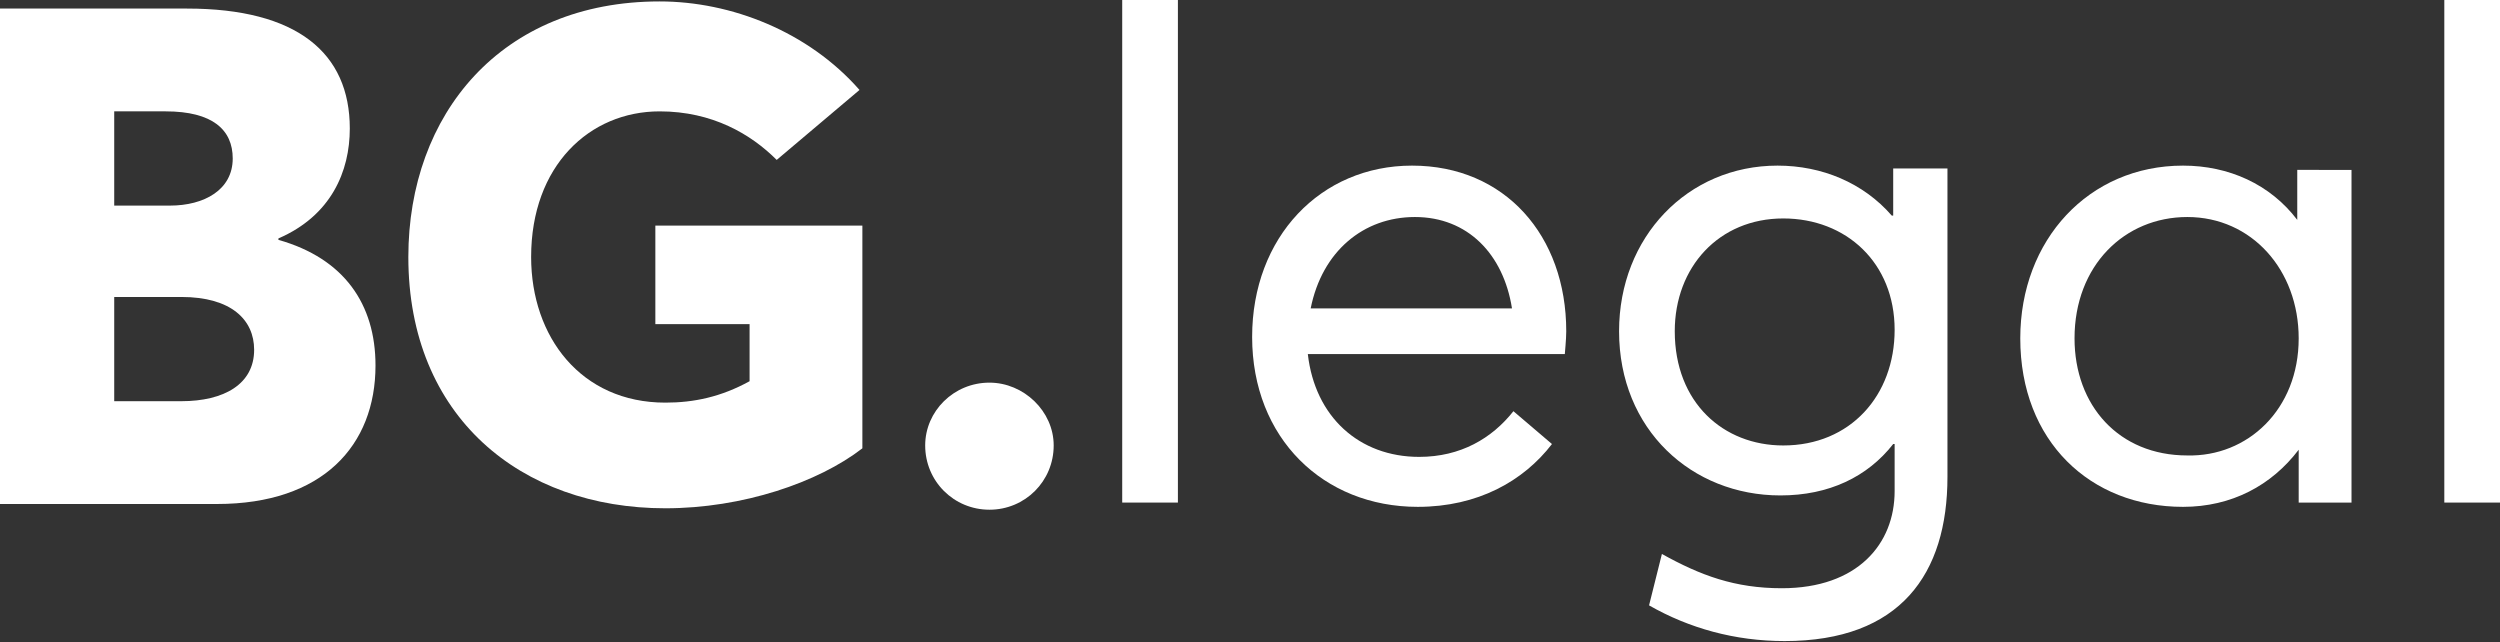
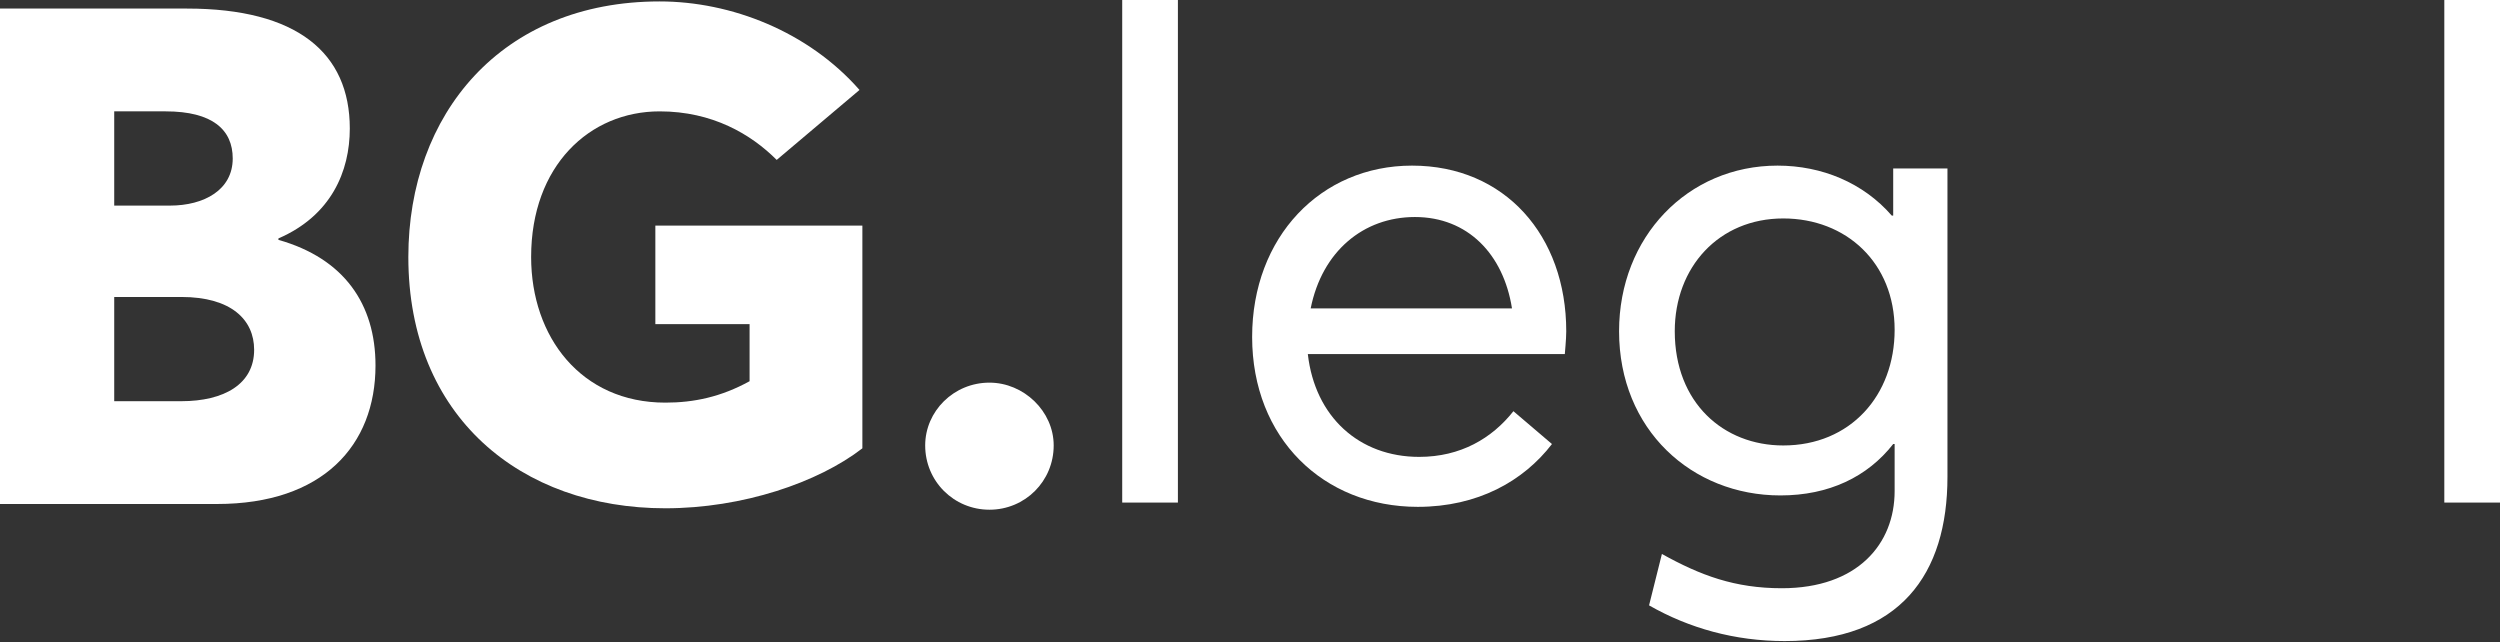
<svg xmlns="http://www.w3.org/2000/svg" version="1.1" id="Layer_1" x="0px" y="0px" width="175.1px" height="45px" viewBox="0 0 175.1 45" style="enable-background:new 0 0 175.1 45;" xml:space="preserve">
  <rect x="0" y="0" width="175.1" height="45" fill="#333333" stroke="none" />
  <style type="text/css">
	.st0{fill:#FFFFFF;}
</style>
  <g>
    <g>
      <path class="st0" d="M26.3,25.6c0,5.6-3.7,9.7-11.1,9.7H0V0.6h13.1c7.7,0,11.4,3.1,11.4,8.4c0,3-1.3,6.1-5,7.7v0.1    C24.1,18.1,26.3,21.3,26.3,25.6z M8,14.4h3.9c2.4,0,4.4-1.1,4.4-3.3c0-2-1.4-3.3-4.7-3.3H8V14.4z M17.8,24.5    c0-2.1-1.6-3.7-5.1-3.7H8v7.3h4.7C15.7,28.1,17.8,26.9,17.8,24.5z" />
      <path class="st0" d="M28.6,18c0-10,6.5-17.9,17.6-17.9c5,0,10.4,2.1,14,6.2l-5.8,4.9c-1.8-1.8-4.5-3.4-8.2-3.4    c-4.9,0-9,3.8-9,10.2c0,5.6,3.5,10.2,9.4,10.2c2,0,3.9-0.4,5.9-1.5v-4h-6.6v-6.9h14.5v15.6c-3.1,2.4-8.4,4.2-13.8,4.2    C36.5,35.6,28.6,29.2,28.6,18z" />
      <path class="st0" d="M64.8,31.2c0-2.4,2-4.4,4.5-4.4c2.4,0,4.5,2,4.5,4.4c0,2.5-2,4.5-4.5,4.5C66.8,35.7,64.8,33.7,64.8,31.2z" />
      <path class="st0" d="M78.6,0h3.9v35.2h-3.9V0z" />
      <path class="st0" d="M109.6,24.8h-18c0.5,4.4,3.6,7.2,7.8,7.2c2.9,0,5.1-1.3,6.6-3.2l2.7,2.3c-2,2.6-5.2,4.4-9.4,4.4    c-6.6,0-11.6-4.8-11.6-11.9c0-7,4.8-12,11.2-12c6.5,0,10.8,4.9,10.8,11.6C109.7,23.8,109.6,24.7,109.6,24.8z M91.8,21.6h14.1    c-0.6-3.8-3.1-6.4-6.8-6.4C95.5,15.2,92.6,17.6,91.8,21.6z" />
      <path class="st0" d="M136.4,11.9v21.5c0,6.8-3.3,11.5-11.4,11.5c-3.5,0-6.7-0.9-9.5-2.5l0.9-3.6c2.7,1.5,5.1,2.4,8.4,2.4    c5.3,0,7.9-3.1,7.9-6.8v-3.3h-0.1c-1.8,2.3-4.5,3.6-7.9,3.6c-6.2,0-11.3-4.6-11.3-11.5c0-6.6,4.8-11.6,11.1-11.6    c3.1,0,6,1.2,8,3.5h0.1v-3.3H136.4z M132.7,23.1c0-4.7-3.4-7.8-7.8-7.8c-4.5,0-7.6,3.4-7.6,7.9c0,5,3.4,8,7.6,8    C129.6,31.2,132.7,27.7,132.7,23.1z" />
-       <path class="st0" d="M164.7,11.9v23.3H161v-3.7h0c-1.9,2.5-4.7,4-8.1,4c-6.5,0-11.4-4.6-11.4-11.8c0-6.9,4.8-12.1,11.4-12.1    c3.2,0,6.1,1.3,8,3.8h0v-3.5H164.7z M161,23.7c0-4.8-3.3-8.5-7.8-8.5c-4.4,0-7.9,3.4-7.9,8.5c0,4.7,3.1,8.2,7.9,8.2    C157.4,32,161,28.7,161,23.7z" />
      <path class="st0" d="M171.2,0h3.9v35.2h-3.9V0z" />
    </g>
  </g>
</svg>